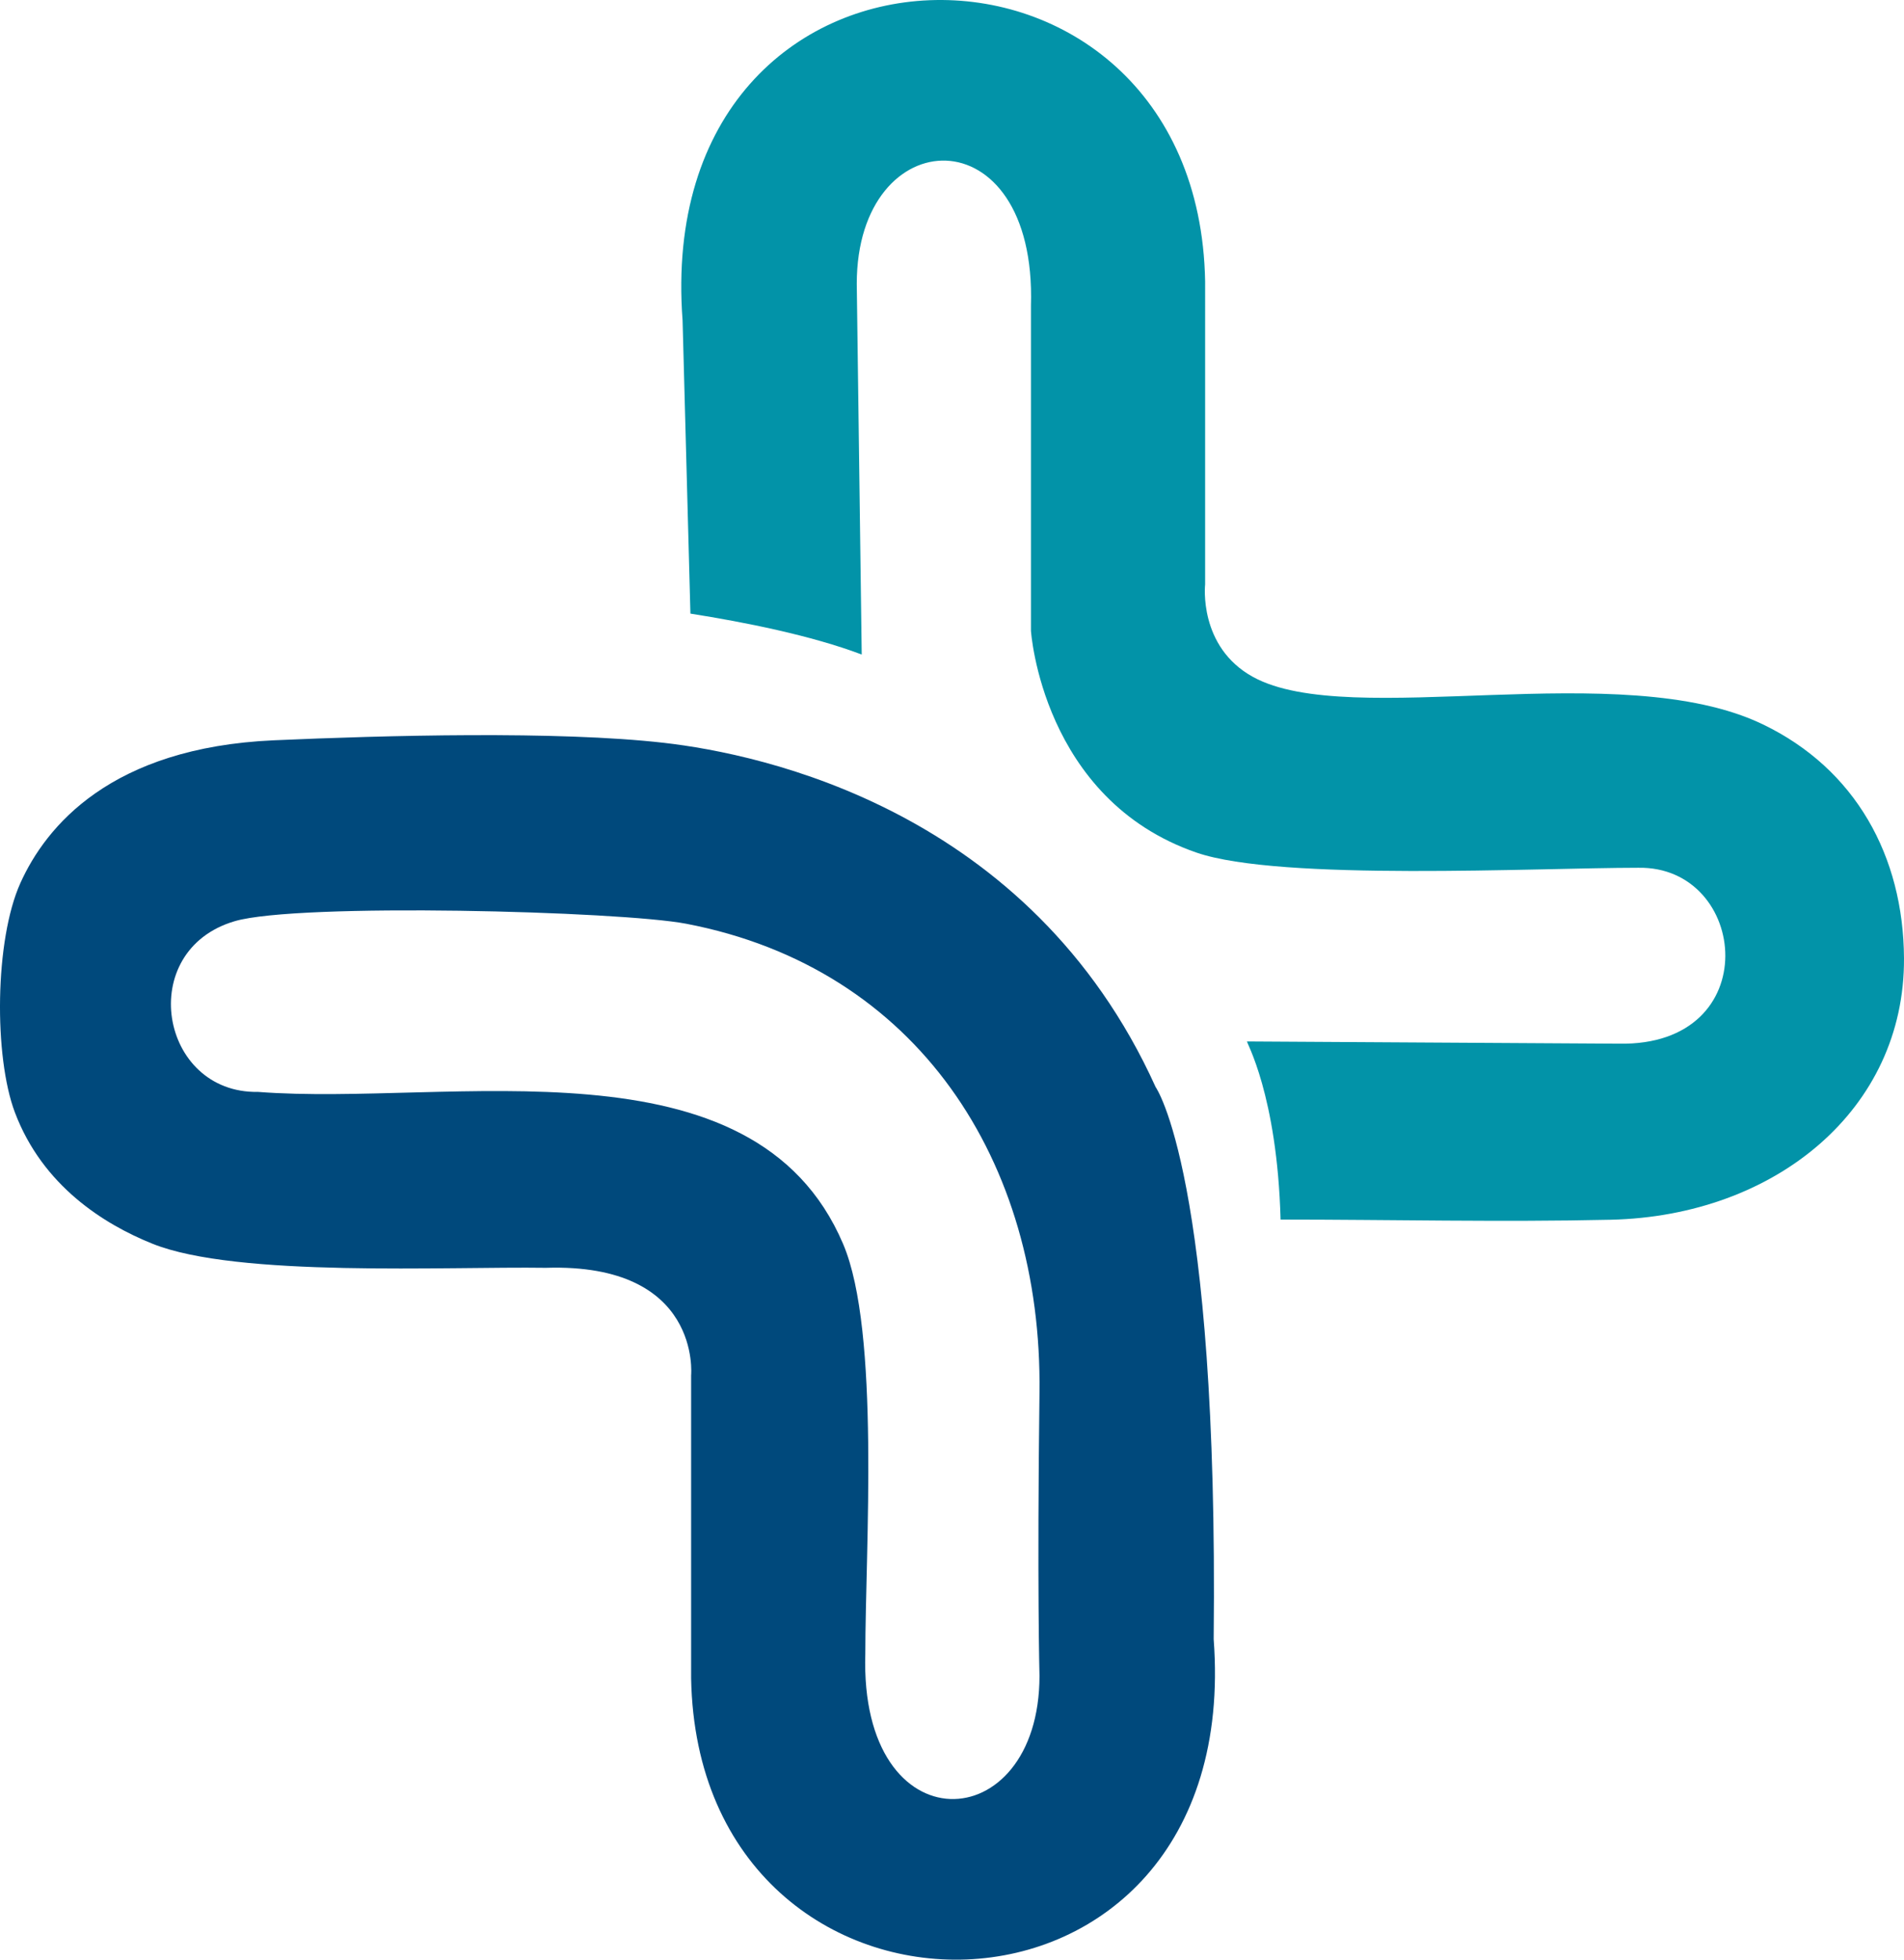
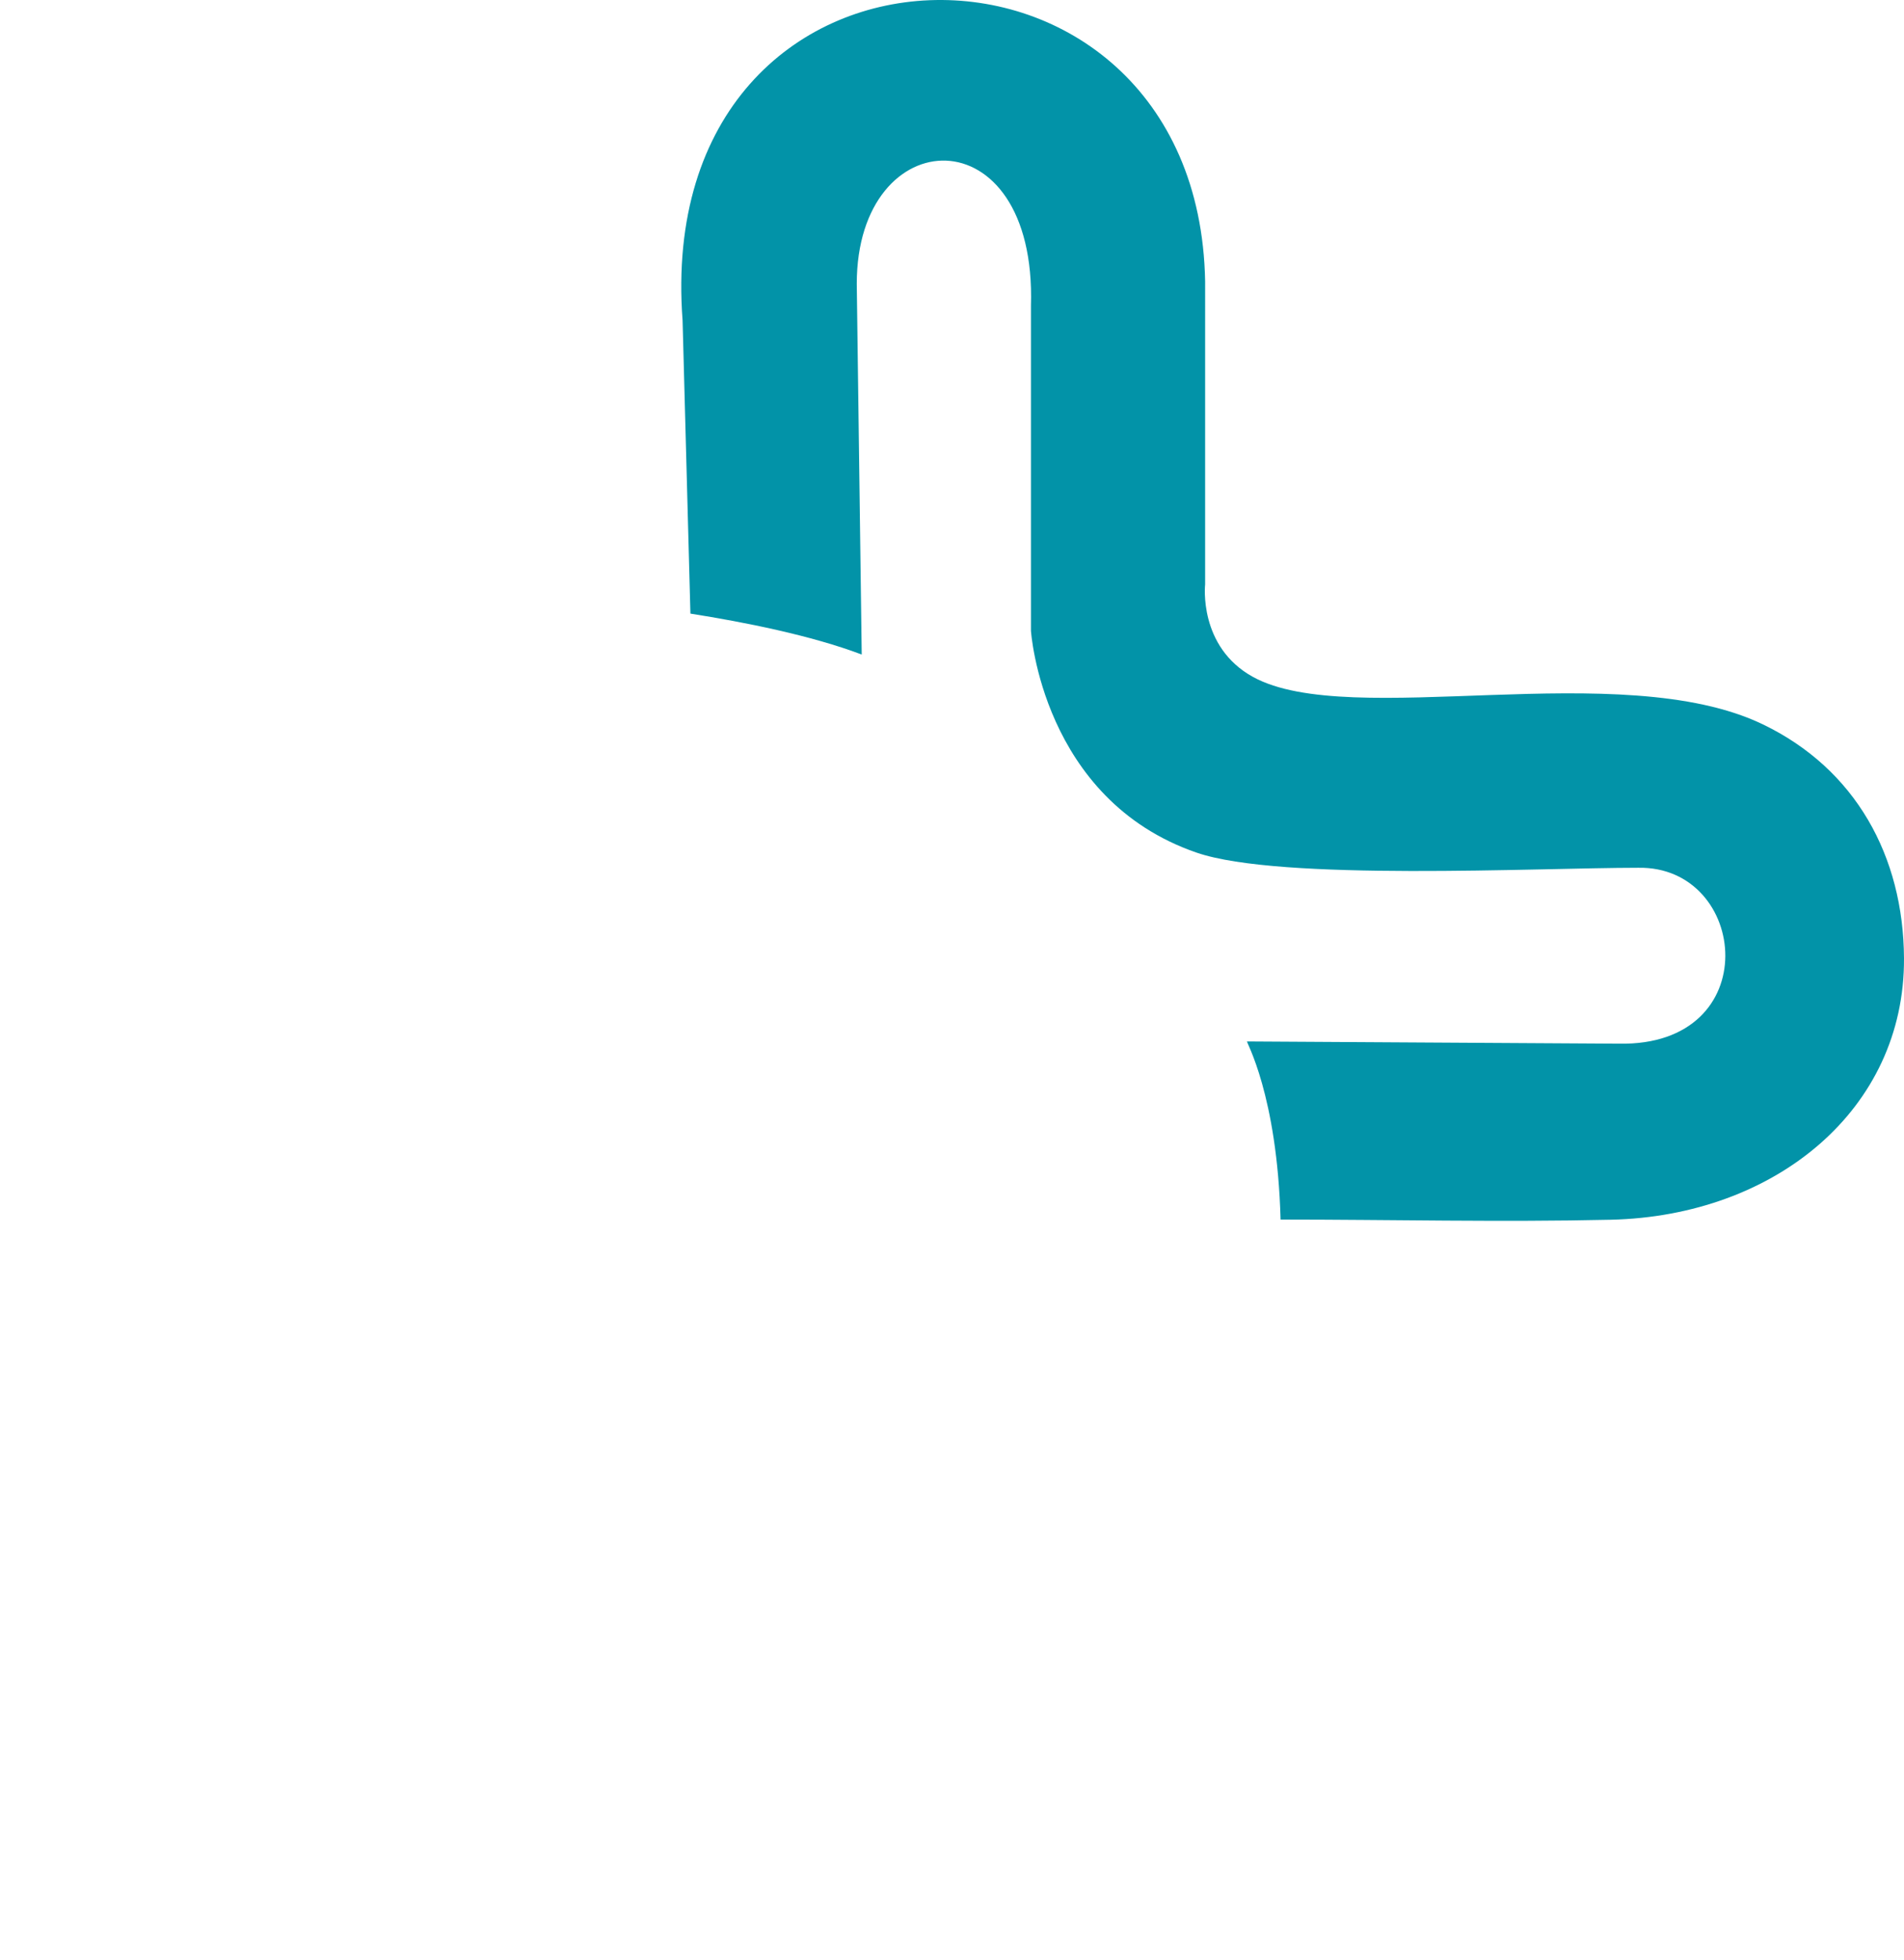
<svg xmlns="http://www.w3.org/2000/svg" xmlns:ns1="http://sodipodi.sourceforge.net/DTD/sodipodi-0.dtd" xmlns:ns2="http://www.inkscape.org/namespaces/inkscape" version="1.1" id="Ebene_1" x="0px" y="0px" width="200.02" height="205.827" viewBox="0 0 200.02 205.827" xml:space="preserve" ns1:docname="Logo-Icon.svg" ns2:version="1.2.2 (b0a8486541, 2022-12-01)">
  <defs id="defs101" />
  <g id="g96" transform="translate(-9.8716433e-5,-1.161)">
-     <path fill-rule="evenodd" clip-rule="evenodd" fill="#0293a8" d="M 90.526,69.908 90.005,30.975 c 0,-17.222 18.919,-18.056 18.299,2.309 V 67.41 c 0,0 1.156,17.721 17.415,23.308 8.79,3.017 35.769,1.585 46.374,1.585 11.616,-0.213 13.478,18.782 -2.031,18.476 l -39.057,-0.233 c -0.148,-0.026 3.172,5.552 3.522,18.708 11.487,0 23.237,0.28 34.687,0.018 17.281,-0.394 30.89,-11.585 30.806,-27.458 -0.058,-10.723 -5.091,-19.892 -14.833,-24.575 -14.953,-7.193 -43.307,0.638 -53.545,-4.973 -5.778,-3.168 -5.04,-9.729 -5.04,-9.729 V 30.719 C 125.877,-9.554 68.408,-9.137 71.707,34.823 L 72.53,65.61 c 5.661,0.89 12.732,2.301 17.996,4.298 z" id="path92" />
-     <path fill-rule="evenodd" clip-rule="evenodd" fill="#00497c" d="m 72.089,98.183 c 24.291,4.655 37.416,24.975 37.112,49.224 -0.254,20.274 0,29.766 0,29.766 0,17.219 -18.919,18.053 -18.298,-2.308 0,-10.944 1.578,-33.853 -2.326,-43.036 C 79.175,109.71 47.26,117.408 27.111,115.845 16.767,116.035 14.16,100.99 24.667,97.912 c 6.66,-1.95 40.485,-1.058 47.422,0.271 z M 2.146,93.899 c 2.68,-5.937 9.481,-14.223 26.626,-14.984 11.618,-0.513 29.791,-1.011 40.989,0.268 10.192,1.166 38.443,7.003 51.639,36.149 0,0 6.608,9.236 6.1,57.994 3.298,43.96 -54.171,44.377 -54.896,4.104 v -31.818 c 0,0 1.12,-11.81 -15.249,-11.291 -10.347,-0.155 -32.448,1.043 -41.339,-2.53 -5.113,-2.055 -11.535,-6.083 -14.45,-13.789 -2.213,-5.849 -2.134,-18.093 0.58,-24.103 z" id="path94" />
+     <path fill-rule="evenodd" clip-rule="evenodd" fill="#0293a8" d="M 90.526,69.908 90.005,30.975 c 0,-17.222 18.919,-18.056 18.299,2.309 V 67.41 c 0,0 1.156,17.721 17.415,23.308 8.79,3.017 35.769,1.585 46.374,1.585 11.616,-0.213 13.478,18.782 -2.031,18.476 l -39.057,-0.233 c -0.148,-0.026 3.172,5.552 3.522,18.708 11.487,0 23.237,0.28 34.687,0.018 17.281,-0.394 30.89,-11.585 30.806,-27.458 -0.058,-10.723 -5.091,-19.892 -14.833,-24.575 -14.953,-7.193 -43.307,0.638 -53.545,-4.973 -5.778,-3.168 -5.04,-9.729 -5.04,-9.729 V 30.719 C 125.877,-9.554 68.408,-9.137 71.707,34.823 L 72.53,65.61 c 5.661,0.89 12.732,2.301 17.996,4.298 " id="path92" />
  </g>
</svg>